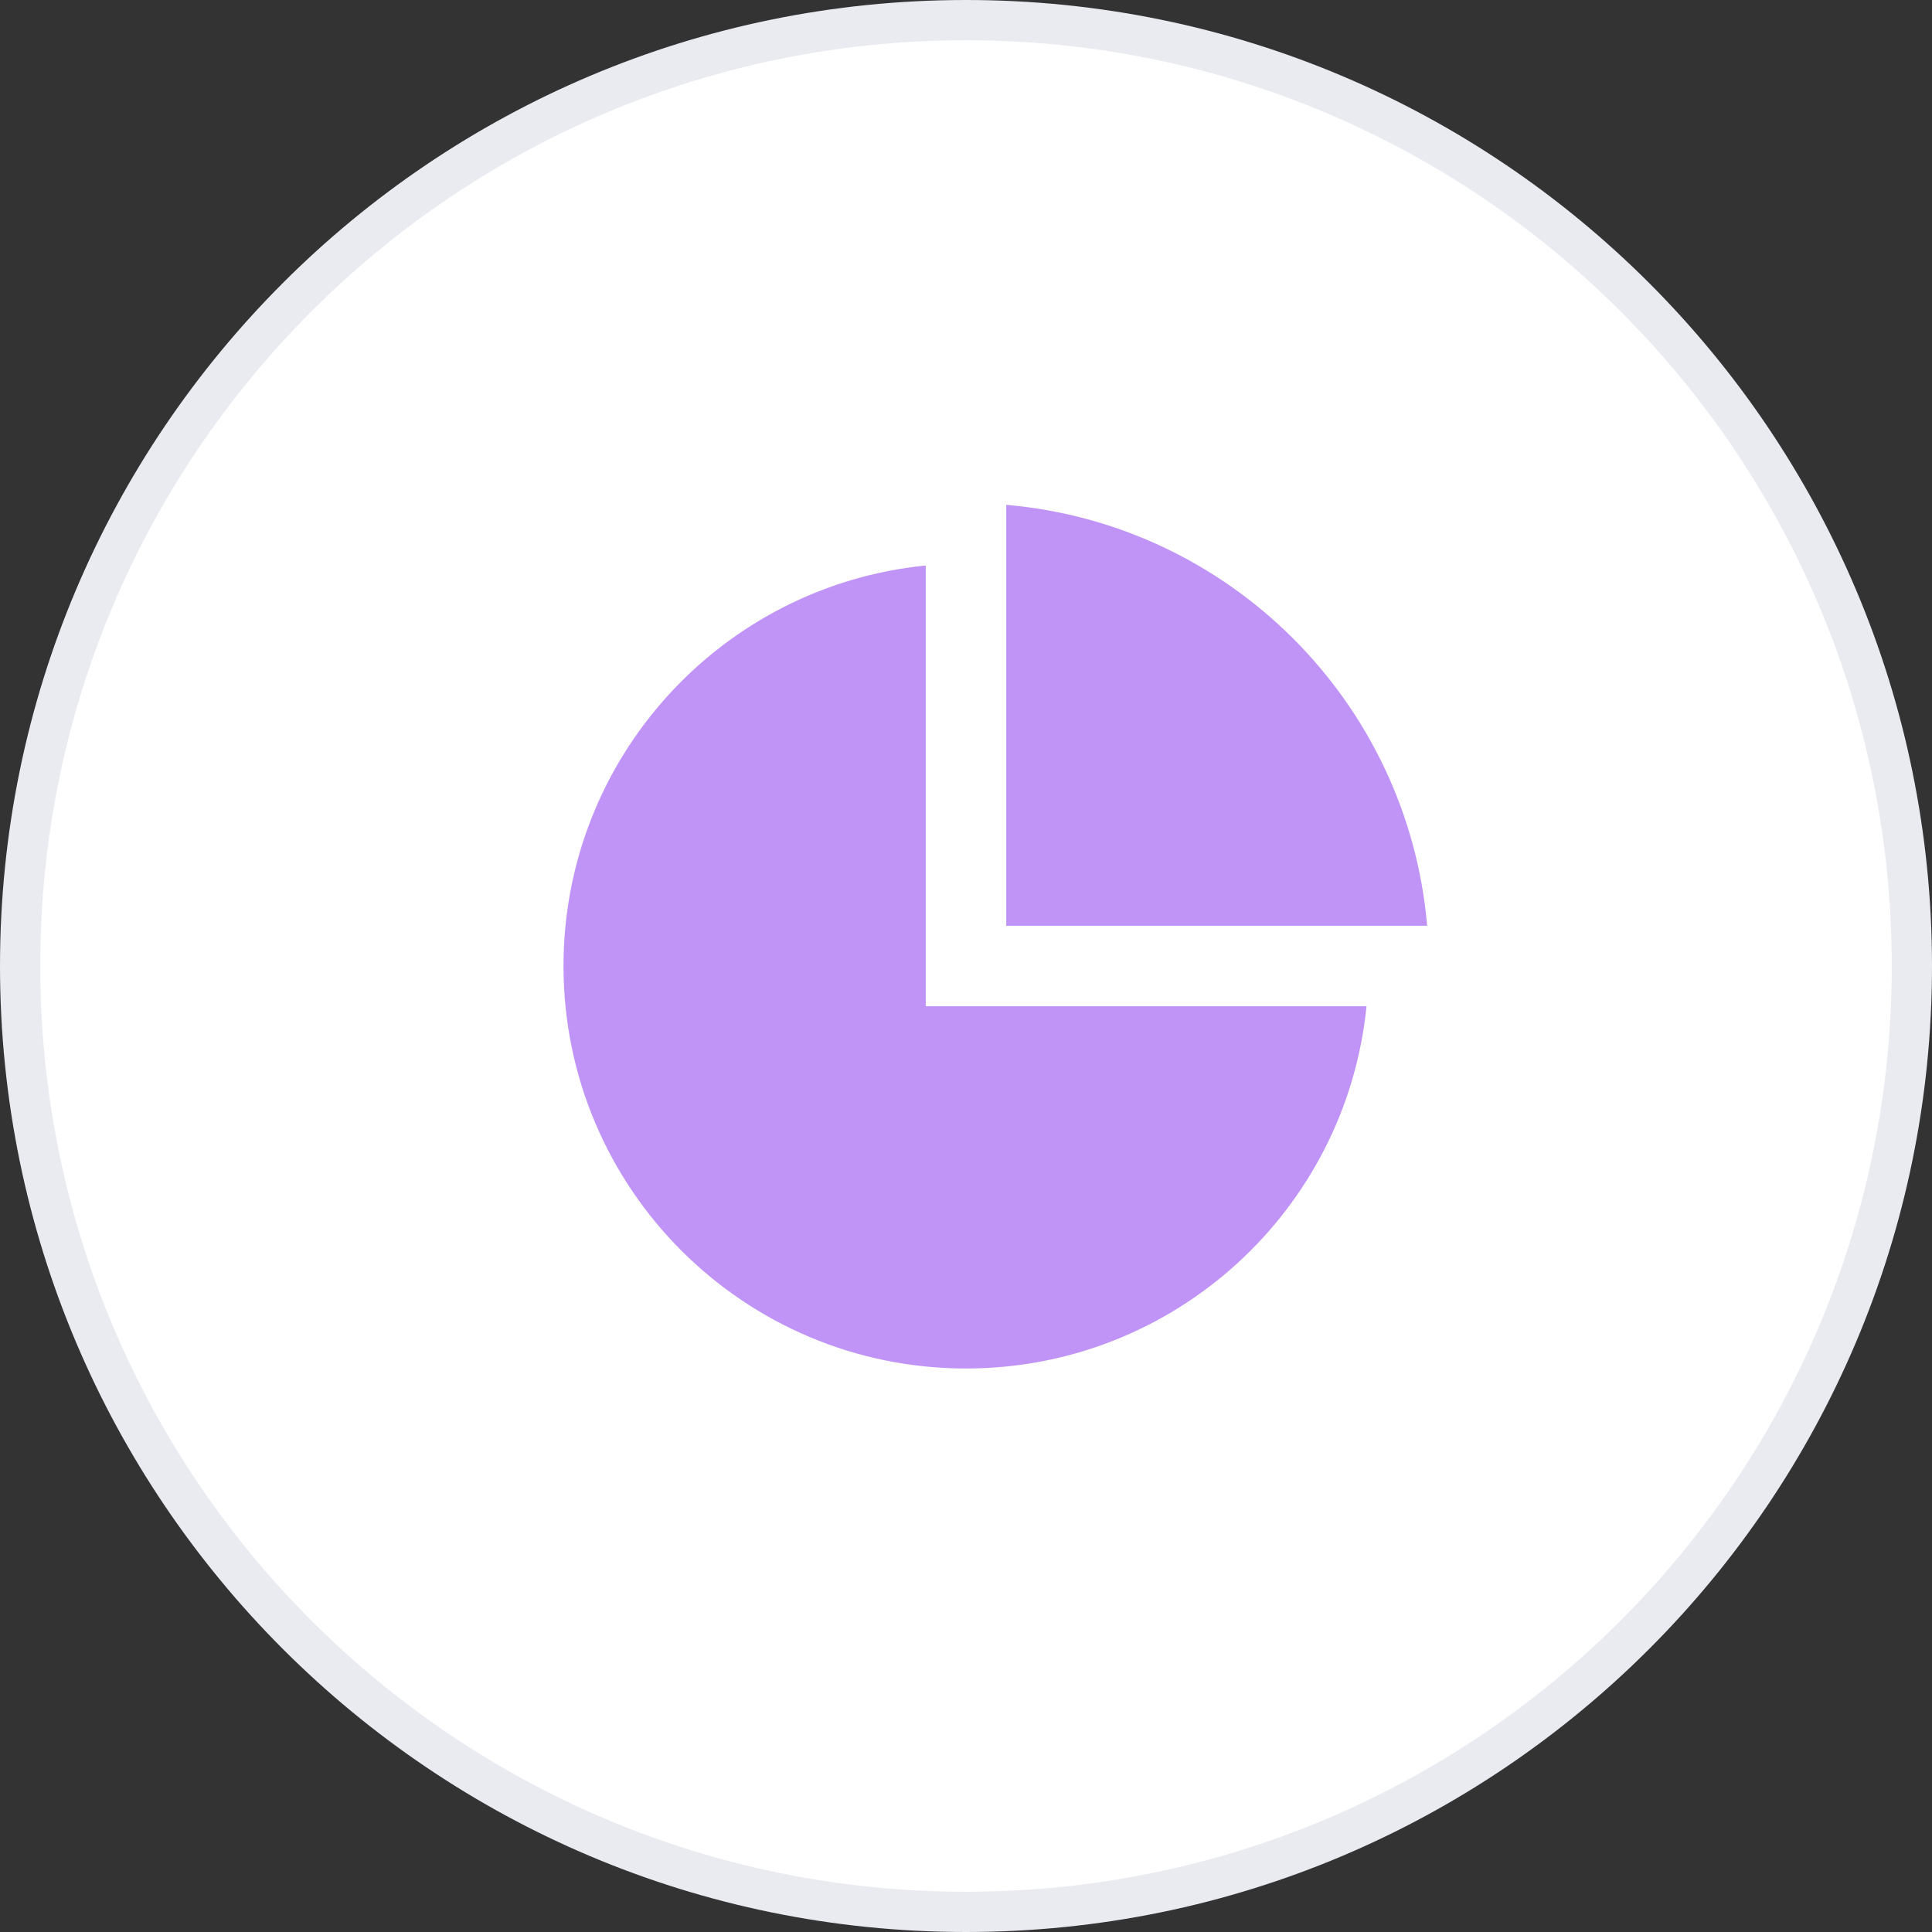
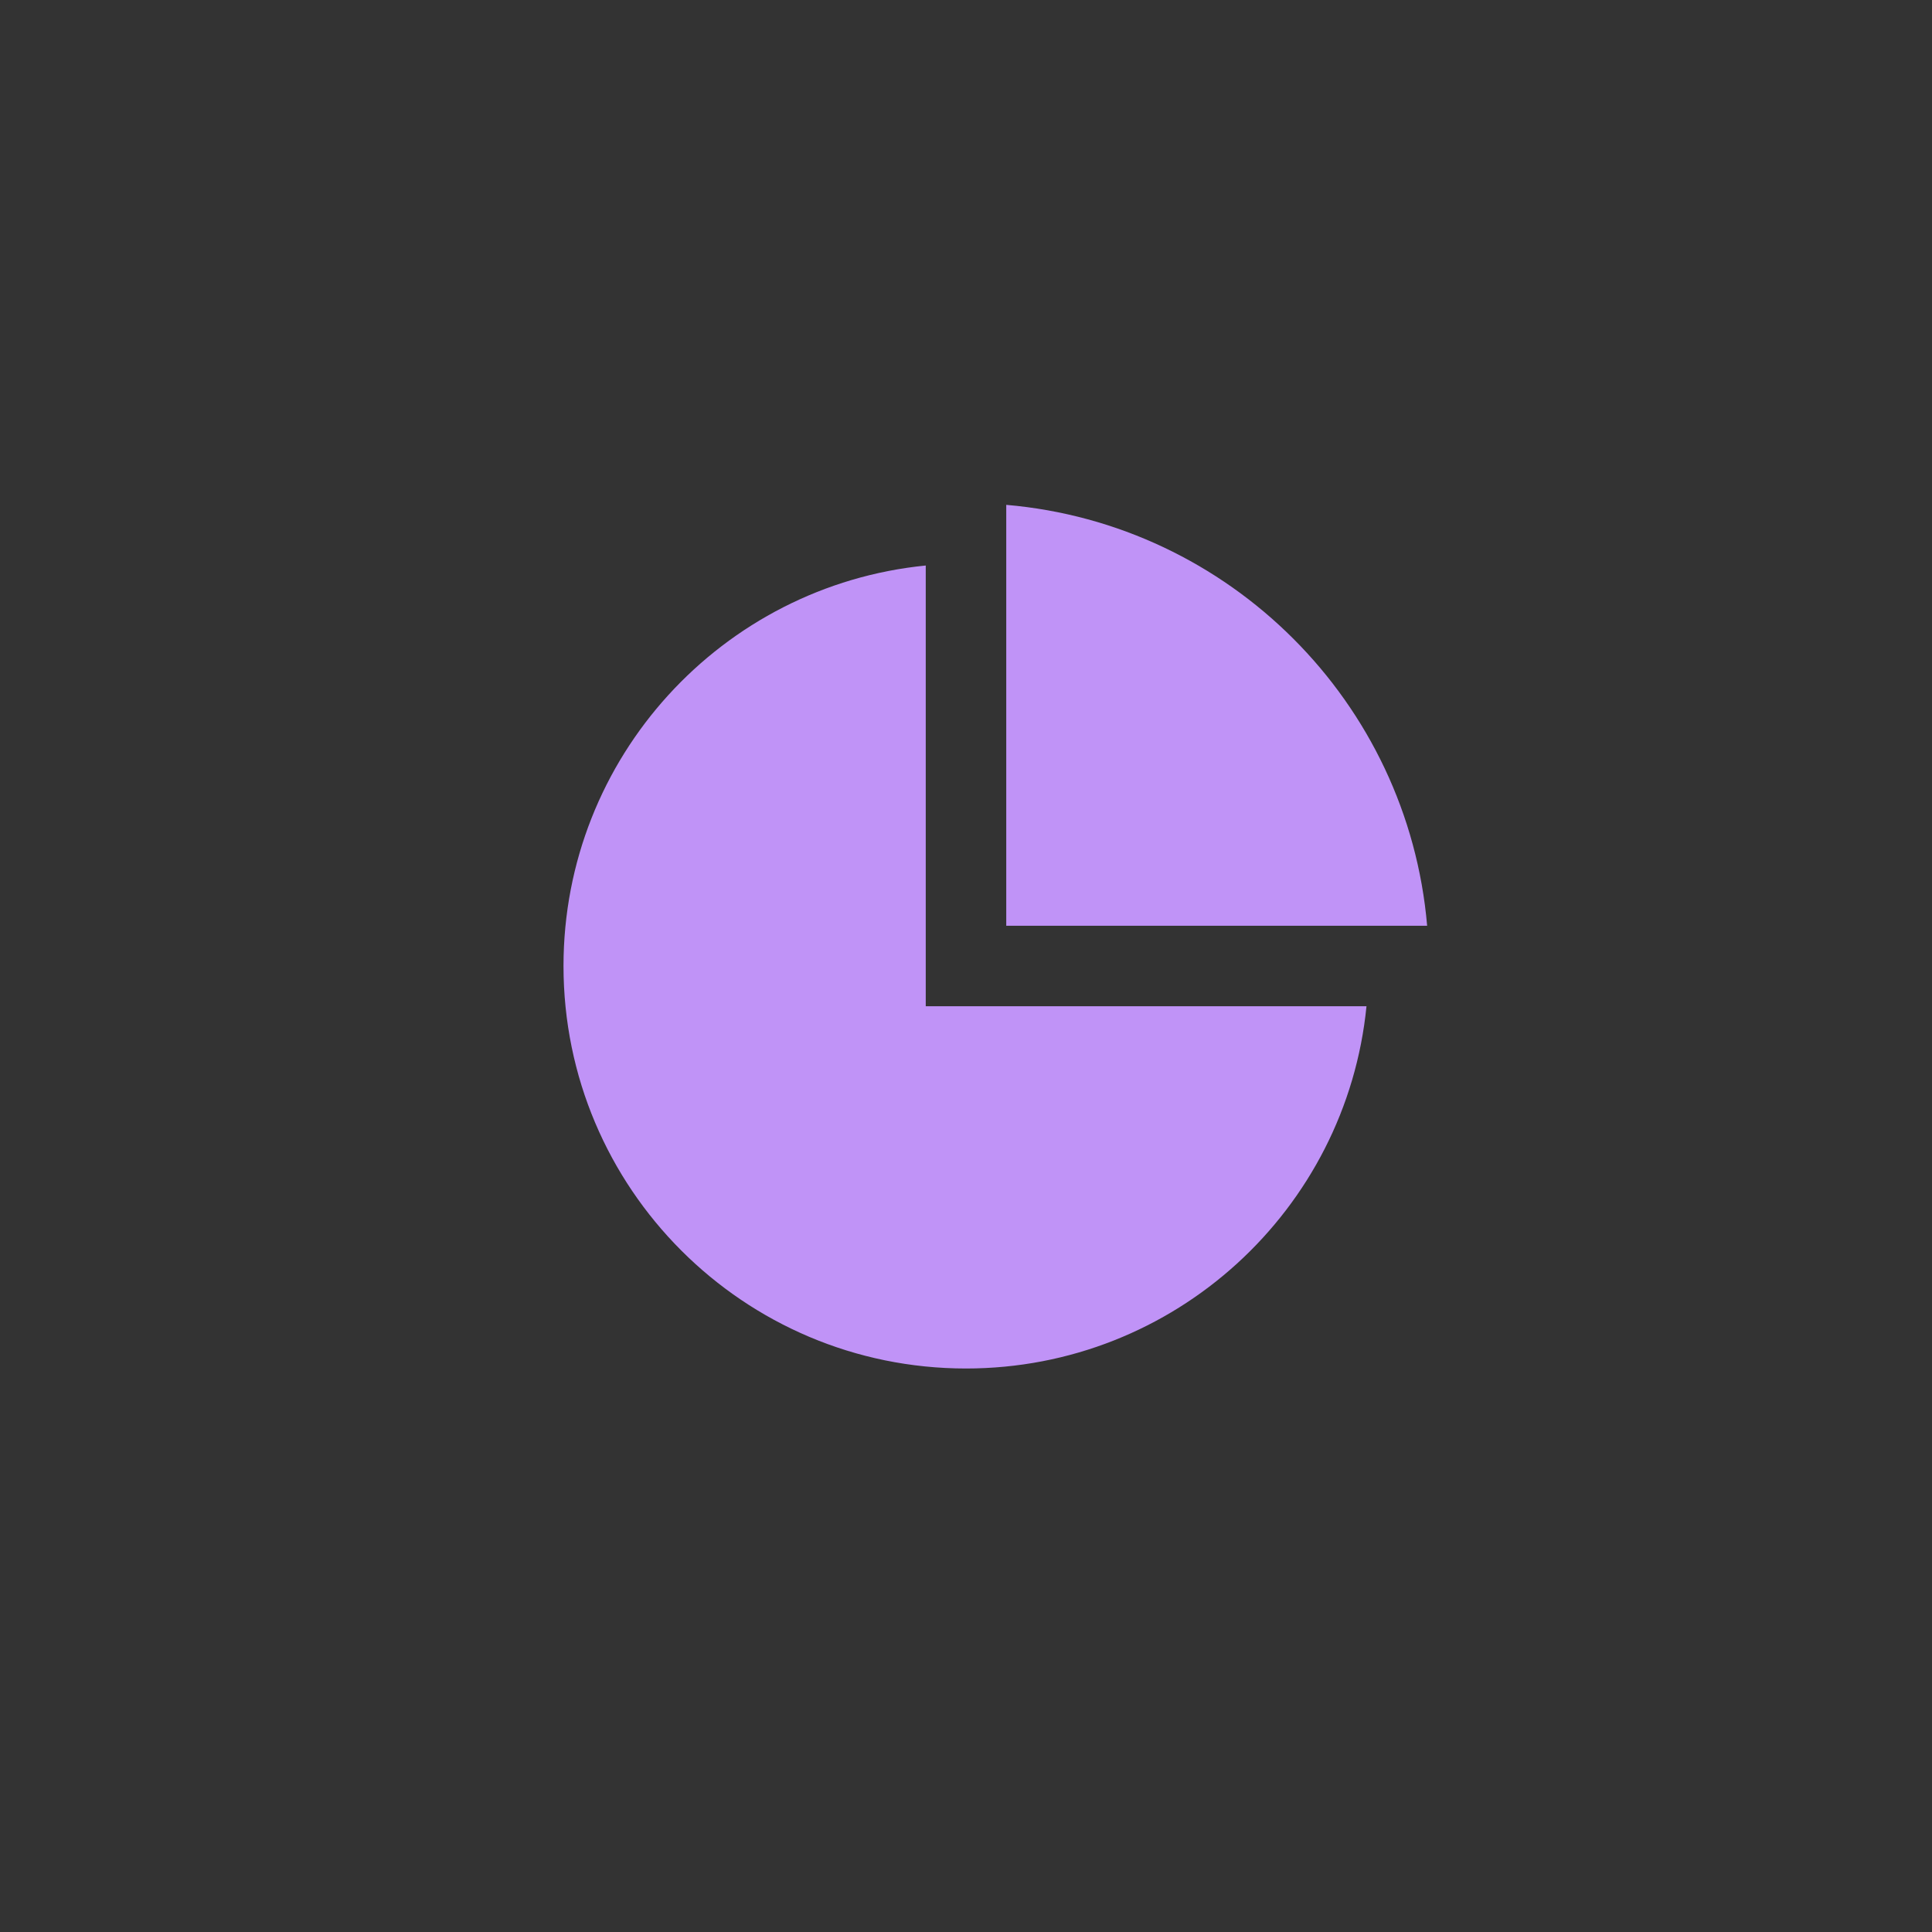
<svg xmlns="http://www.w3.org/2000/svg" width="48" height="48" viewBox="0 0 48 48" fill="none">
  <rect x="0" y="0" width="48" height="48" fill="#333333" stroke="none" />
  <g>
-     <path d="M47.5 24C47.5 11.021 36.979 0.5 24 0.5C11.021 0.5 0.5 11.021 0.5 24C0.5 36.979 11.021 47.5 24 47.5C36.979 47.5 47.5 36.979 47.5 24Z" fill="white" stroke="#E9EBF1" />
    <path d="M23 14.05V25H33.95C33.449 30.053 29.185 34 24 34C18.477 34 14 29.523 14 24C14 18.815 17.947 14.551 23 14.05ZM25 12.543C30.553 13.02 34.979 17.447 35.457 23H25V12.543Z" fill="#C093F7" />
  </g>
  <defs />
</svg>